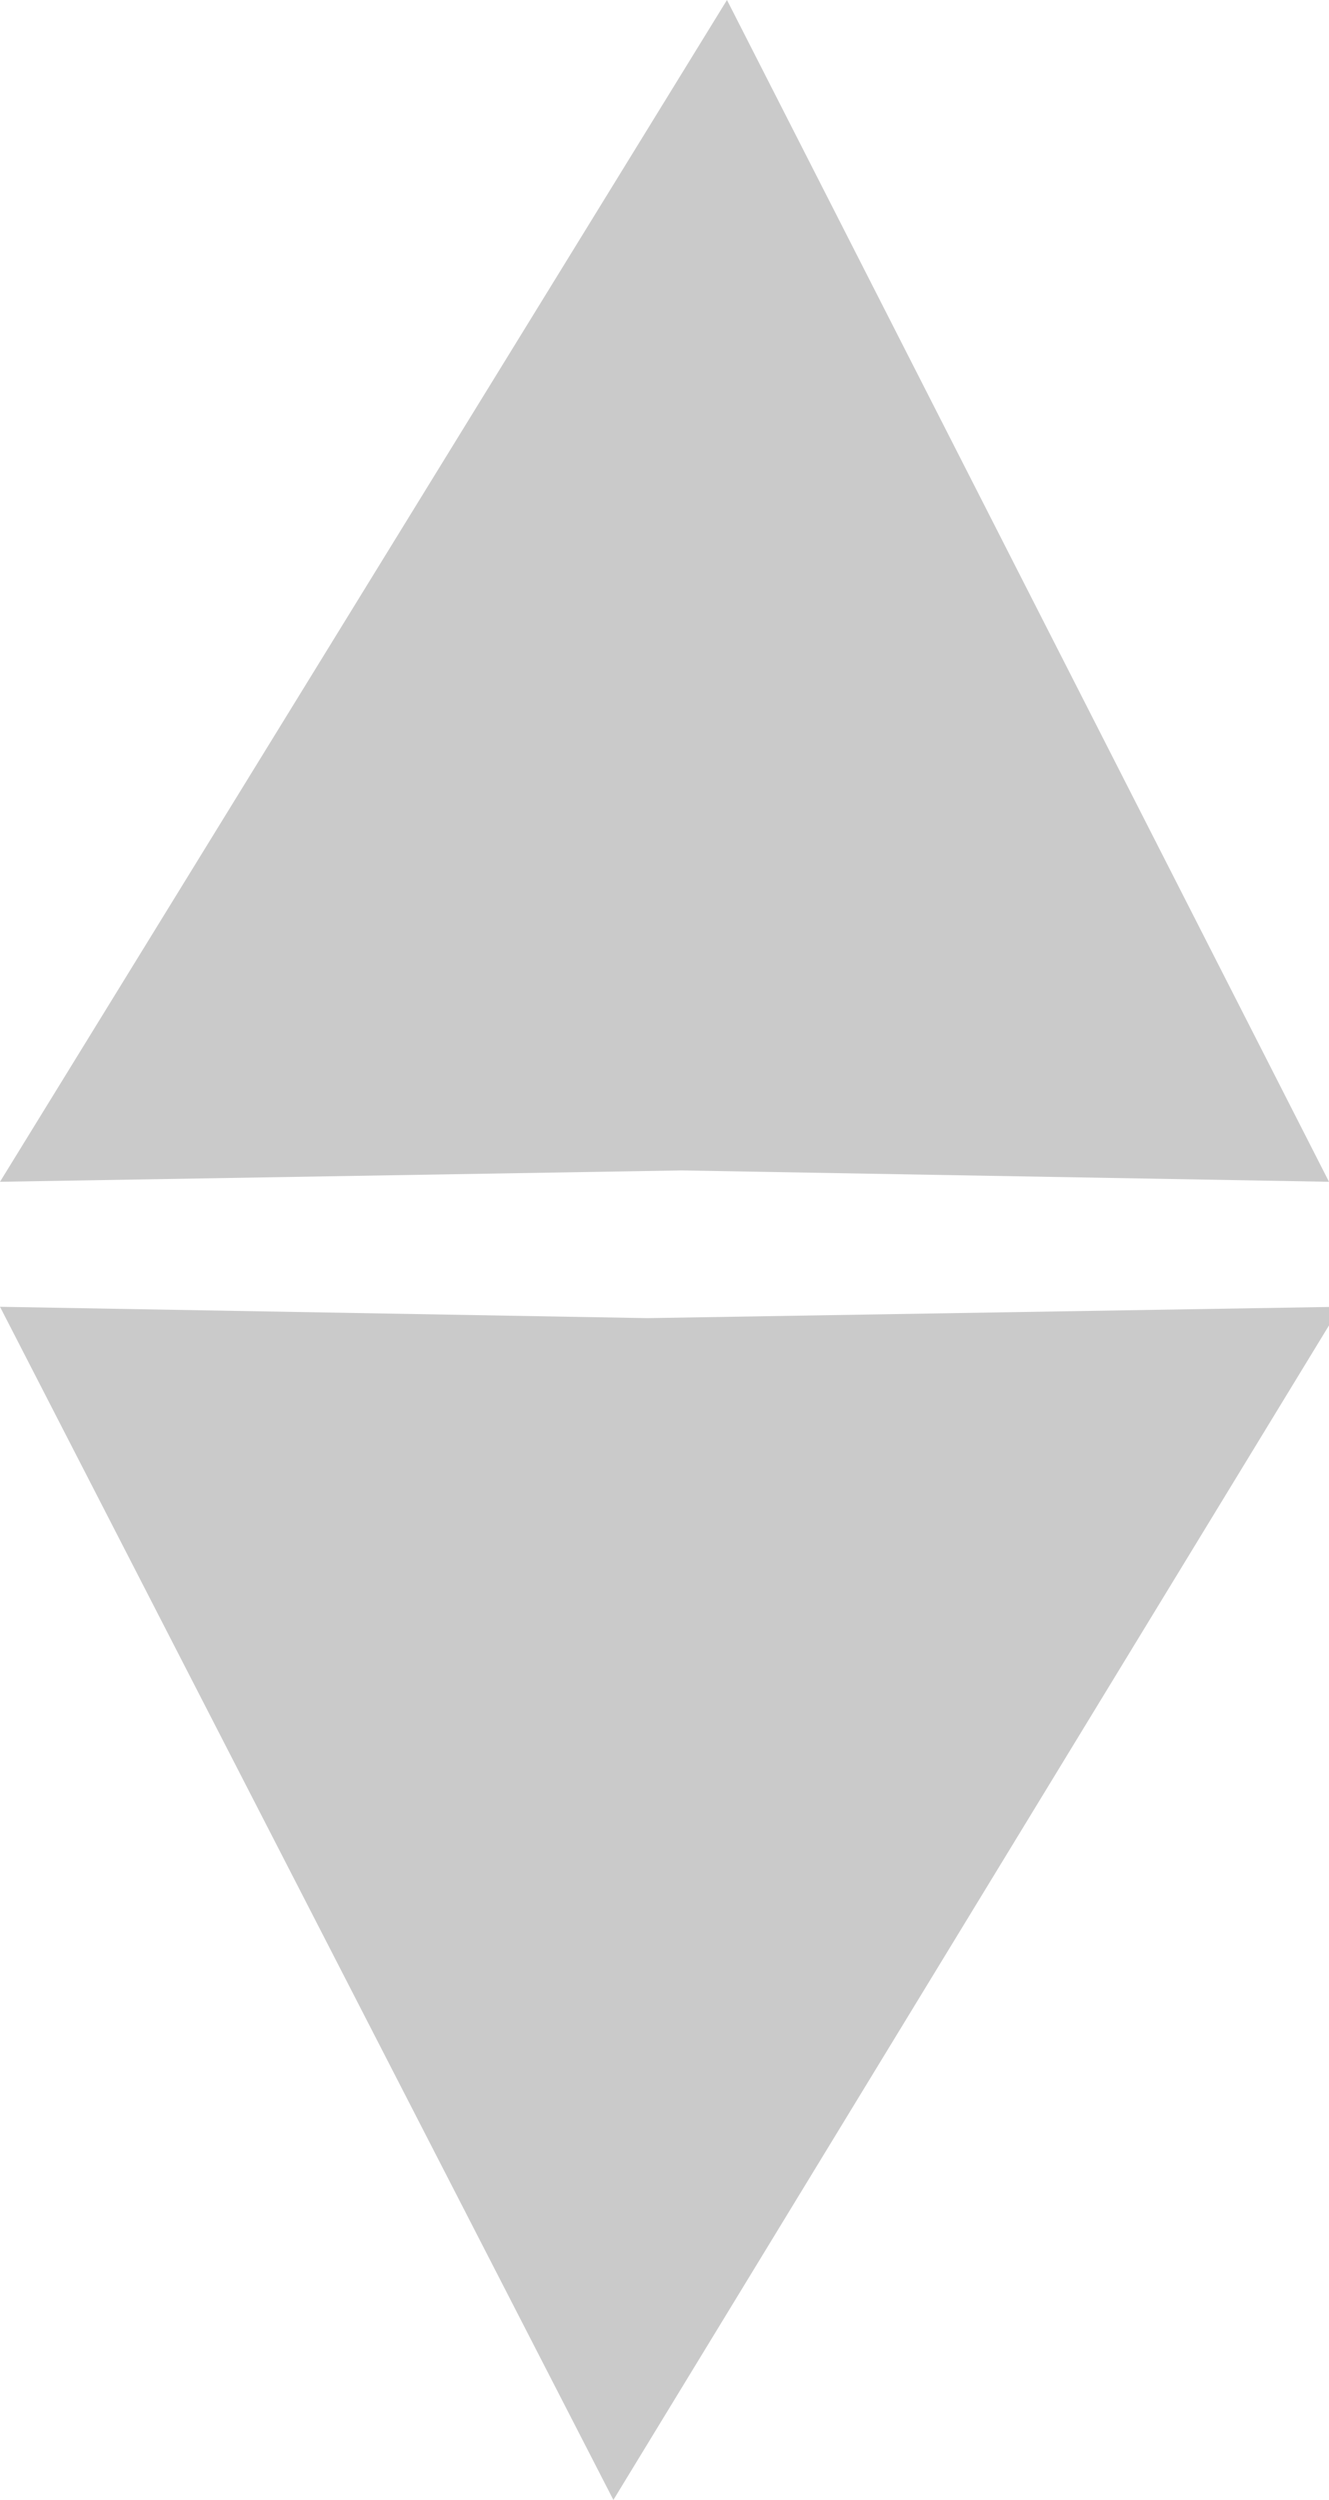
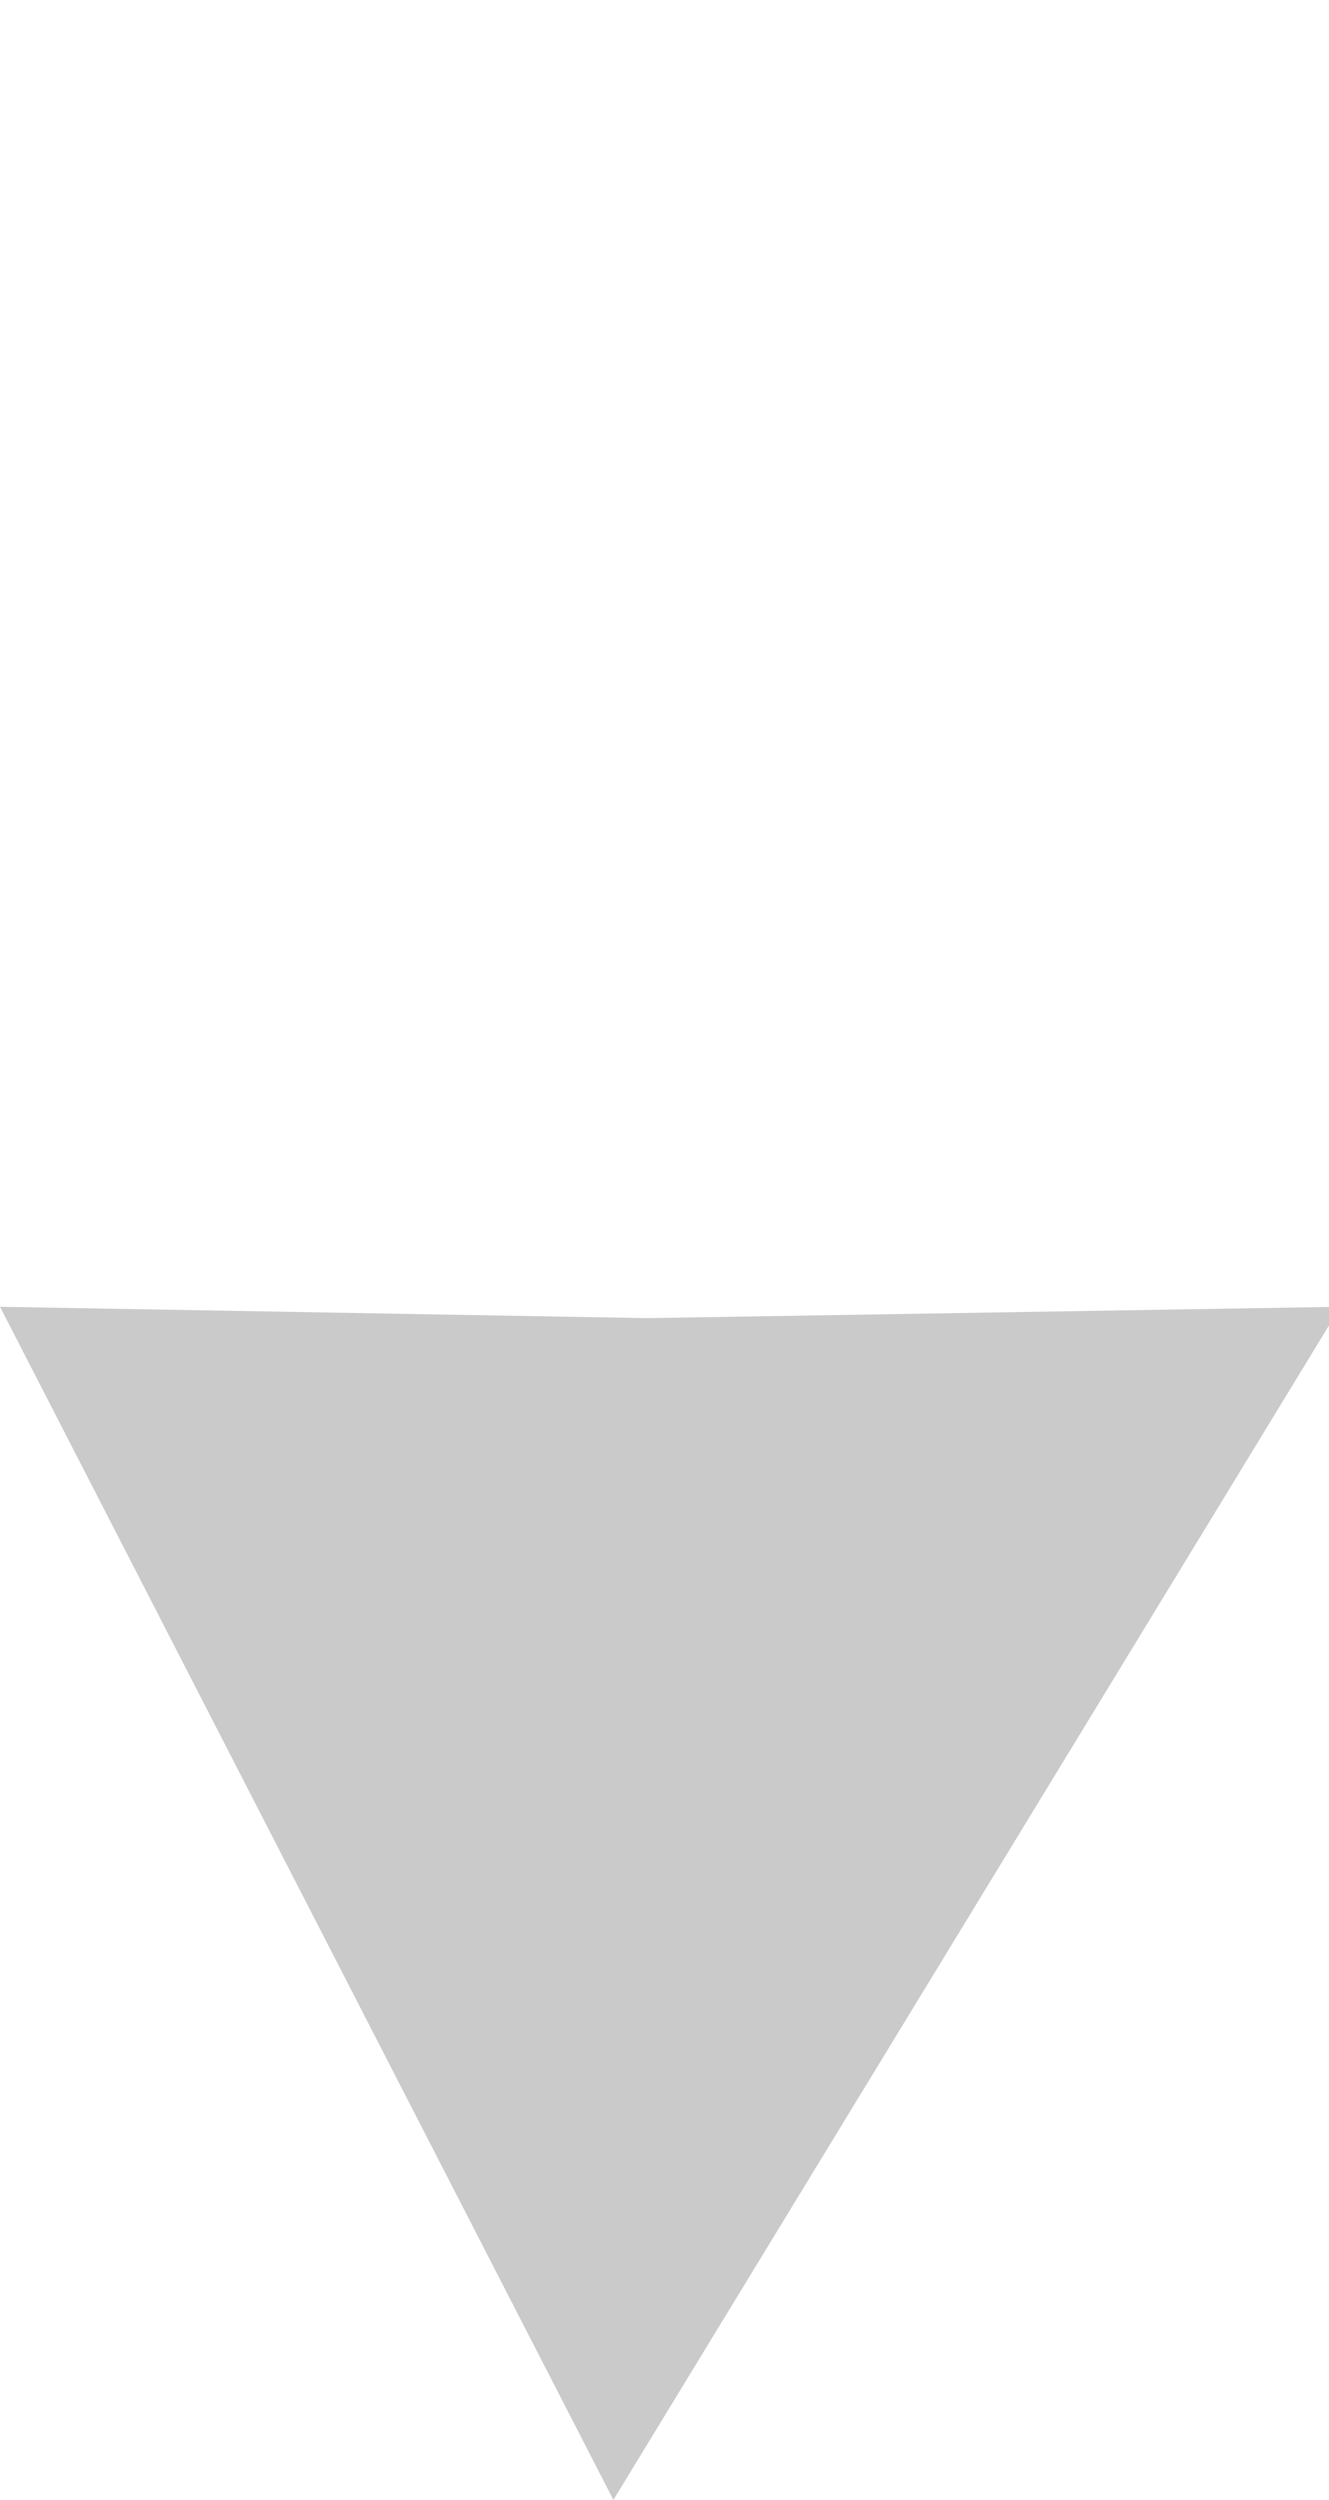
<svg xmlns="http://www.w3.org/2000/svg" version="1.0" id="Camada_1" x="0px" y="0px" viewBox="0 0 11.7 22" style="enable-background:new 0 0 11.7 22;" xml:space="preserve">
  <style type="text/css">
	.st0{opacity:0.21;enable-background:new    ;}
</style>
-   <polygon class="st0" points="6,10.3 0,10.4 6.4,0 11.7,10.4 " />
  <polygon class="st0" points="5.7,11.6 11.8,11.5 5.4,22 0,11.5 " />
</svg>